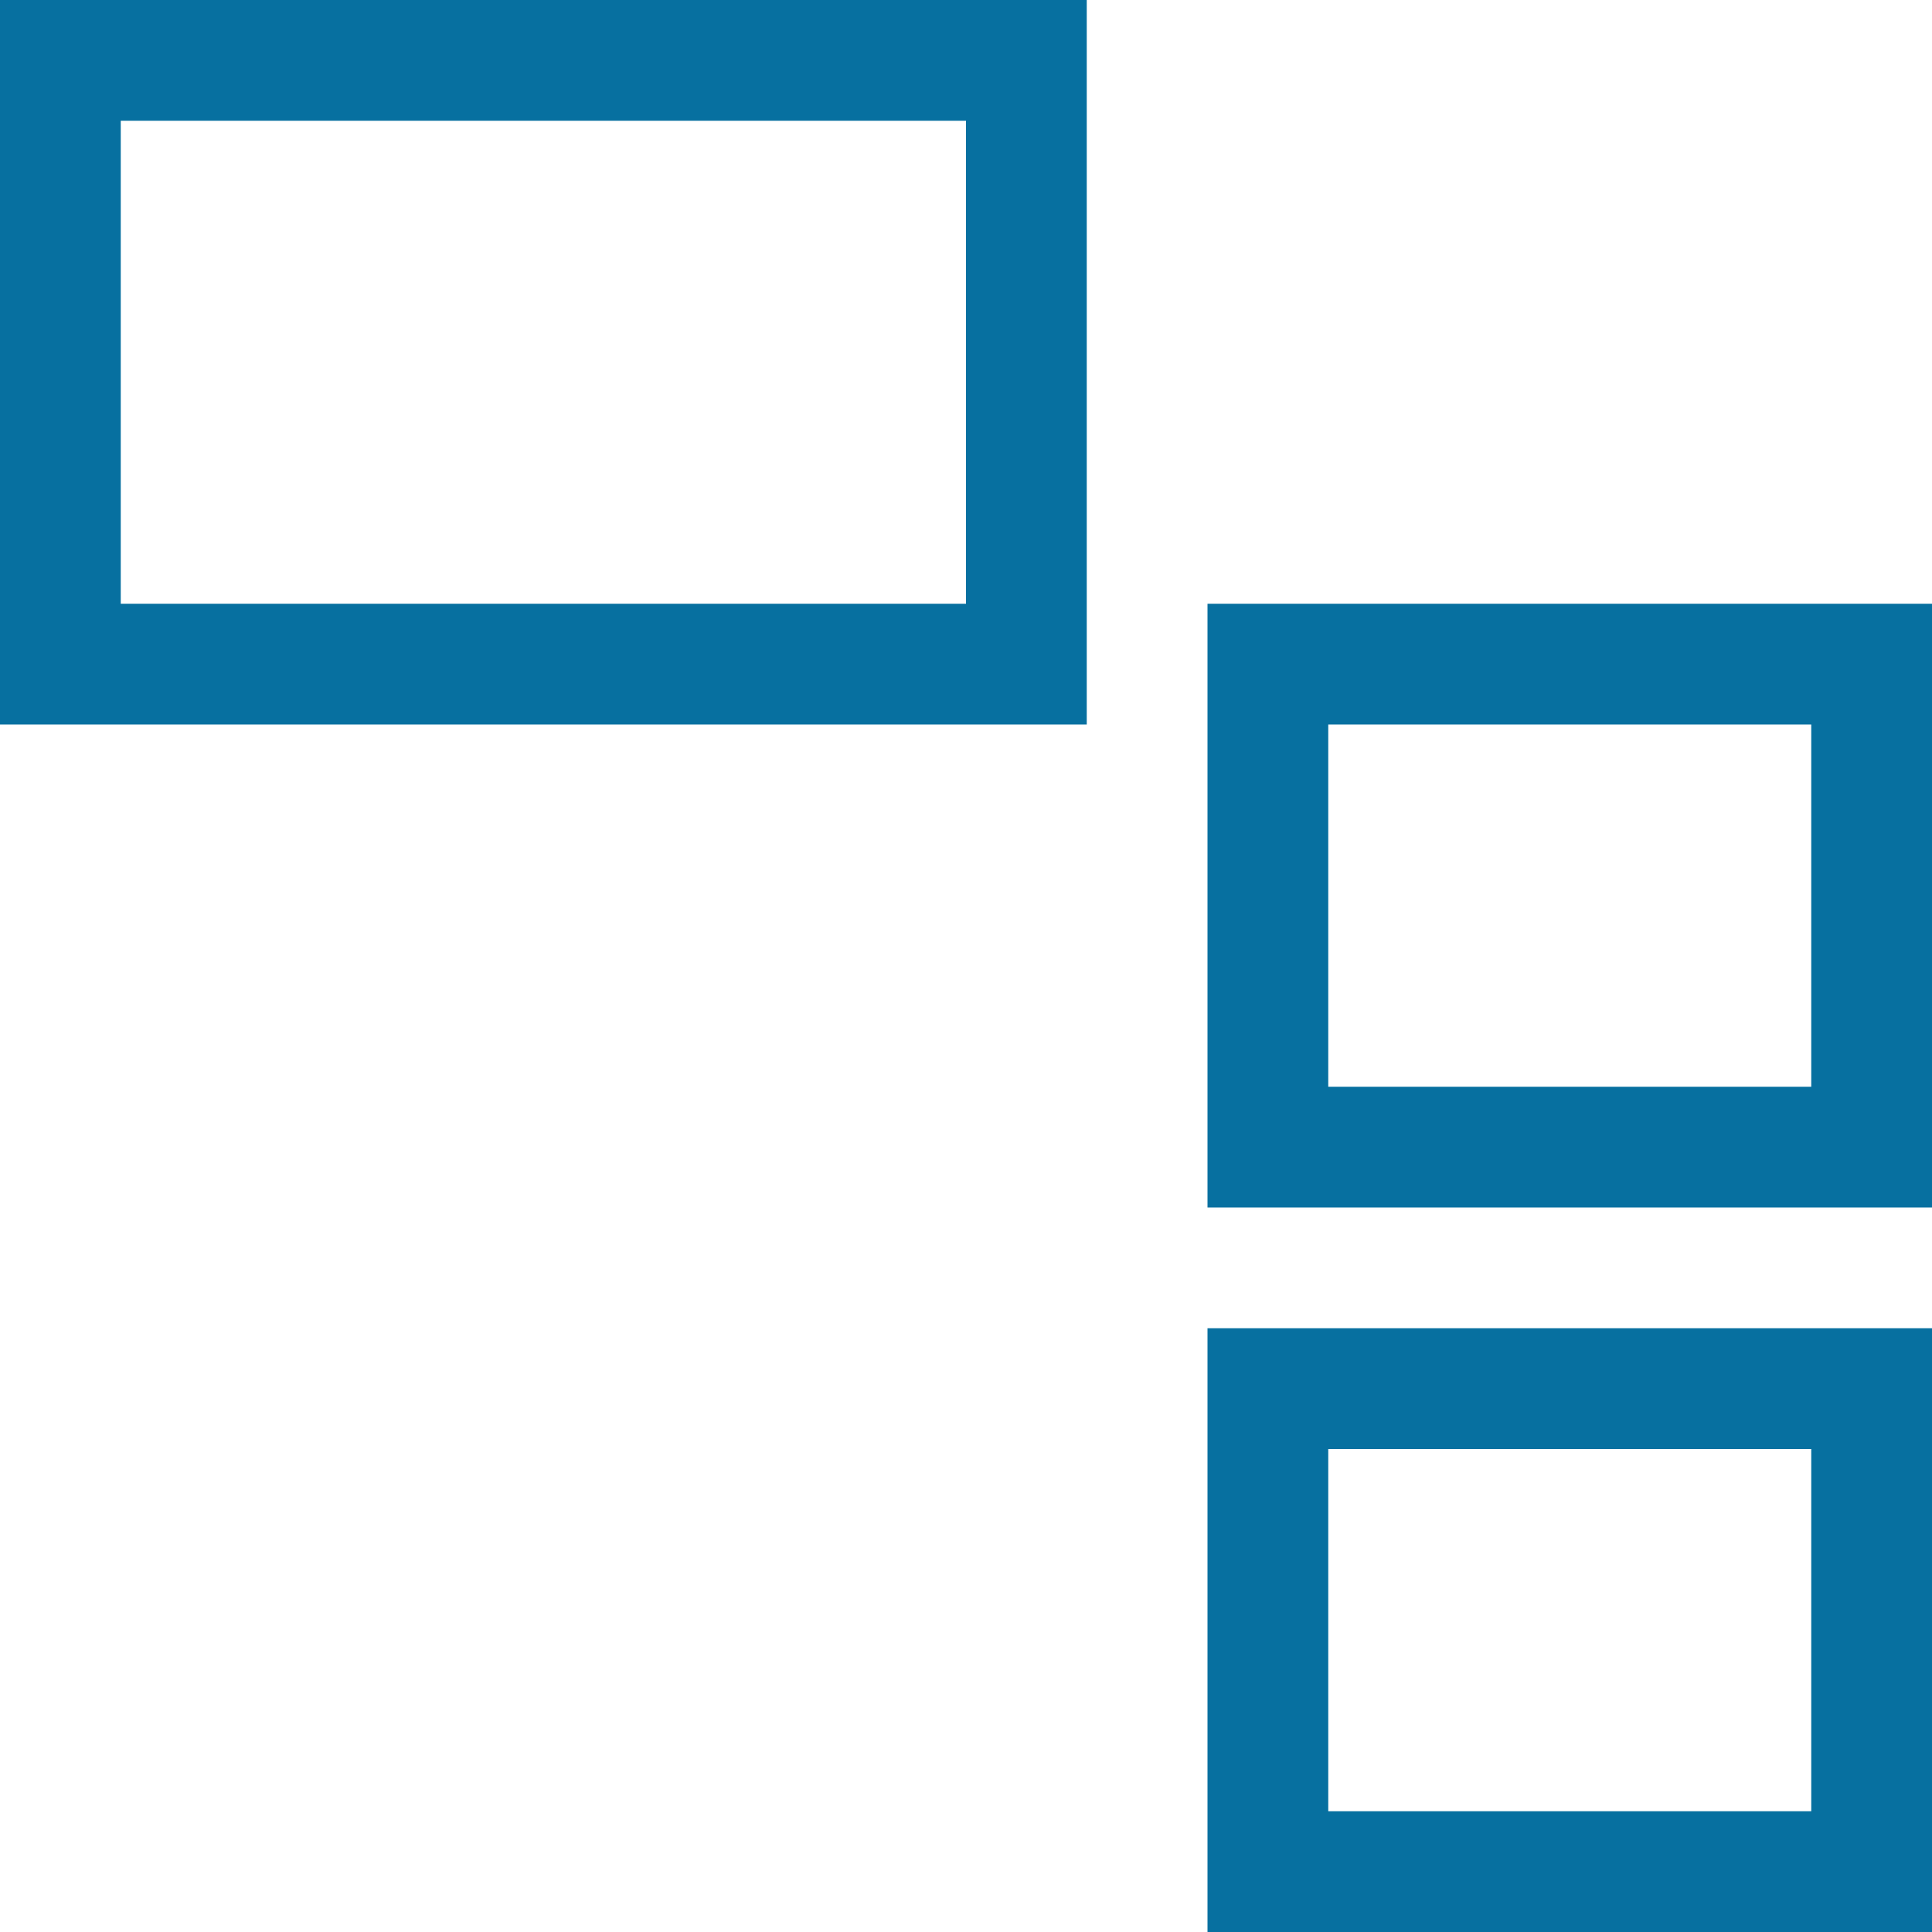
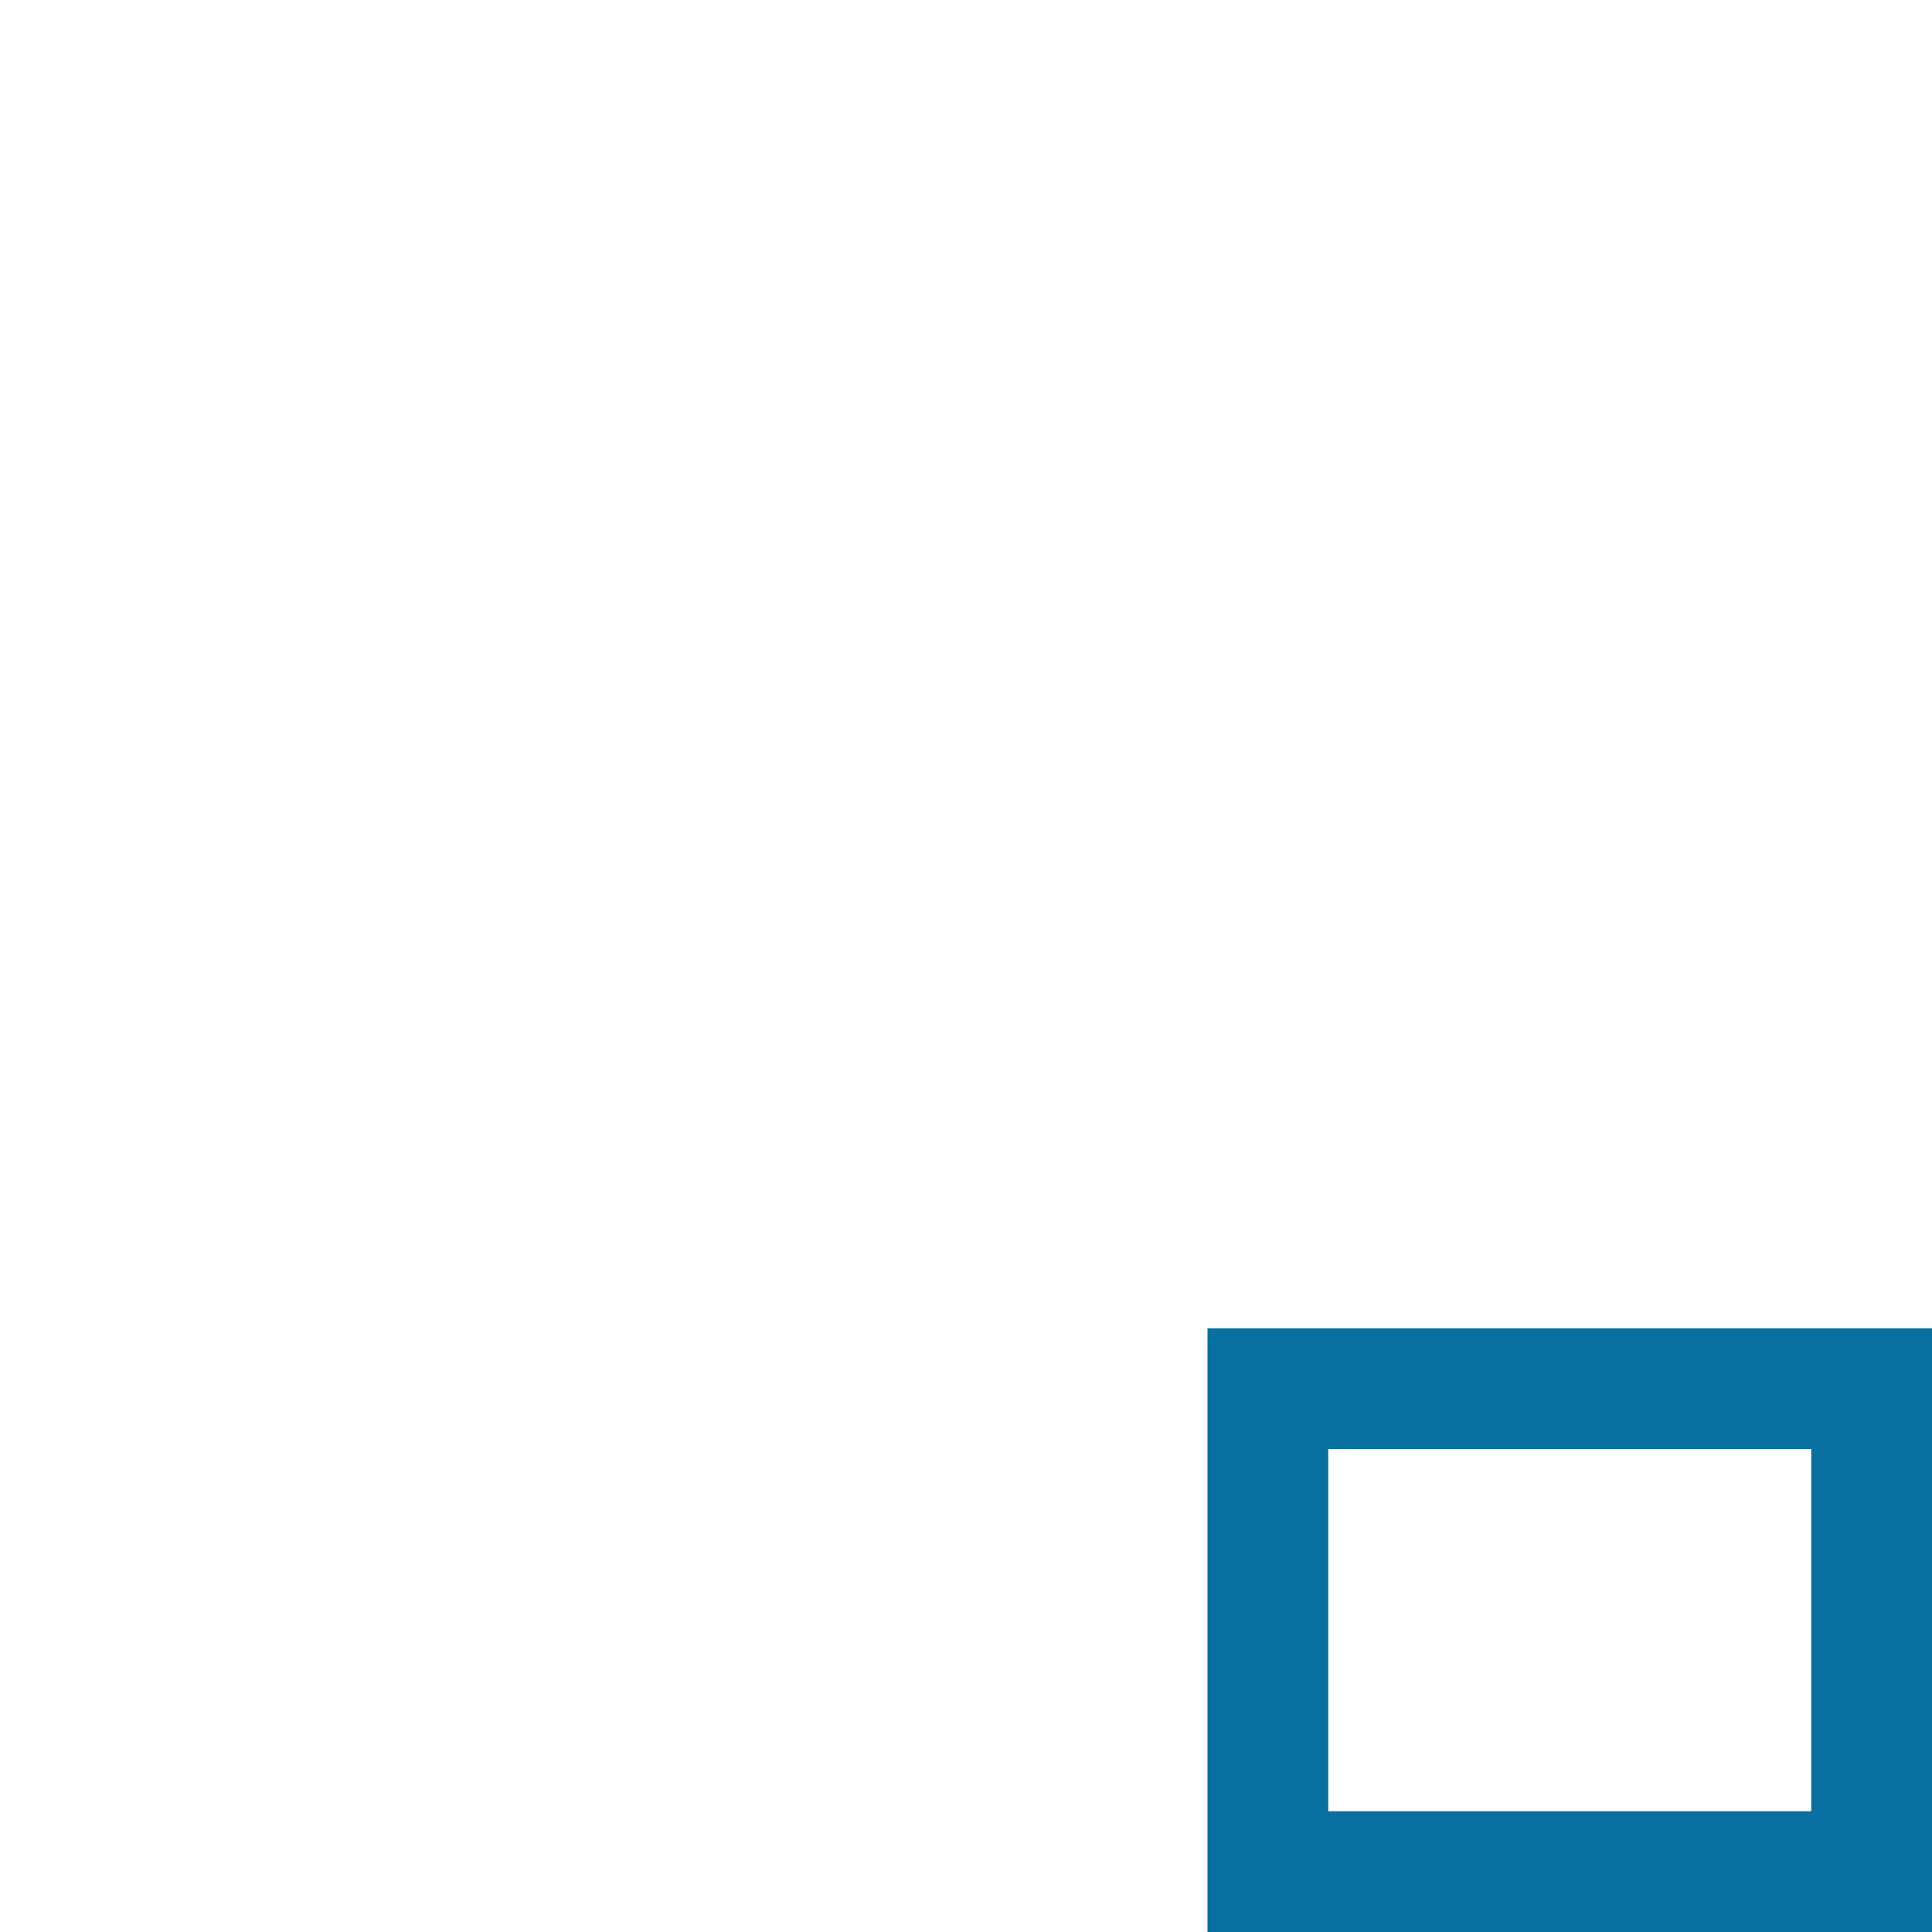
<svg xmlns="http://www.w3.org/2000/svg" version="1.1" id="Layer_1" x="0px" y="0px" viewBox="0 0 160 160" style="enable-background:new 0 0 160 160;" xml:space="preserve">
  <style type="text/css">
	.st0{fill:#0770A0;}
</style>
-   <path class="st0" d="M0,0v10v40v10h10h70h10V50V10V0H0z M80,50H10V10h70V50z" />
  <path class="st0" d="M100,110v10v10v10v10v10h60v-10v-30v-10H100z M150,150h-40v-10v-10v-10h40V150z" />
-   <path class="st0" d="M100,50v10v10v10v10v10h60V90V60V50H100z M150,90h-40V80V70V60h40V90z" />
</svg>